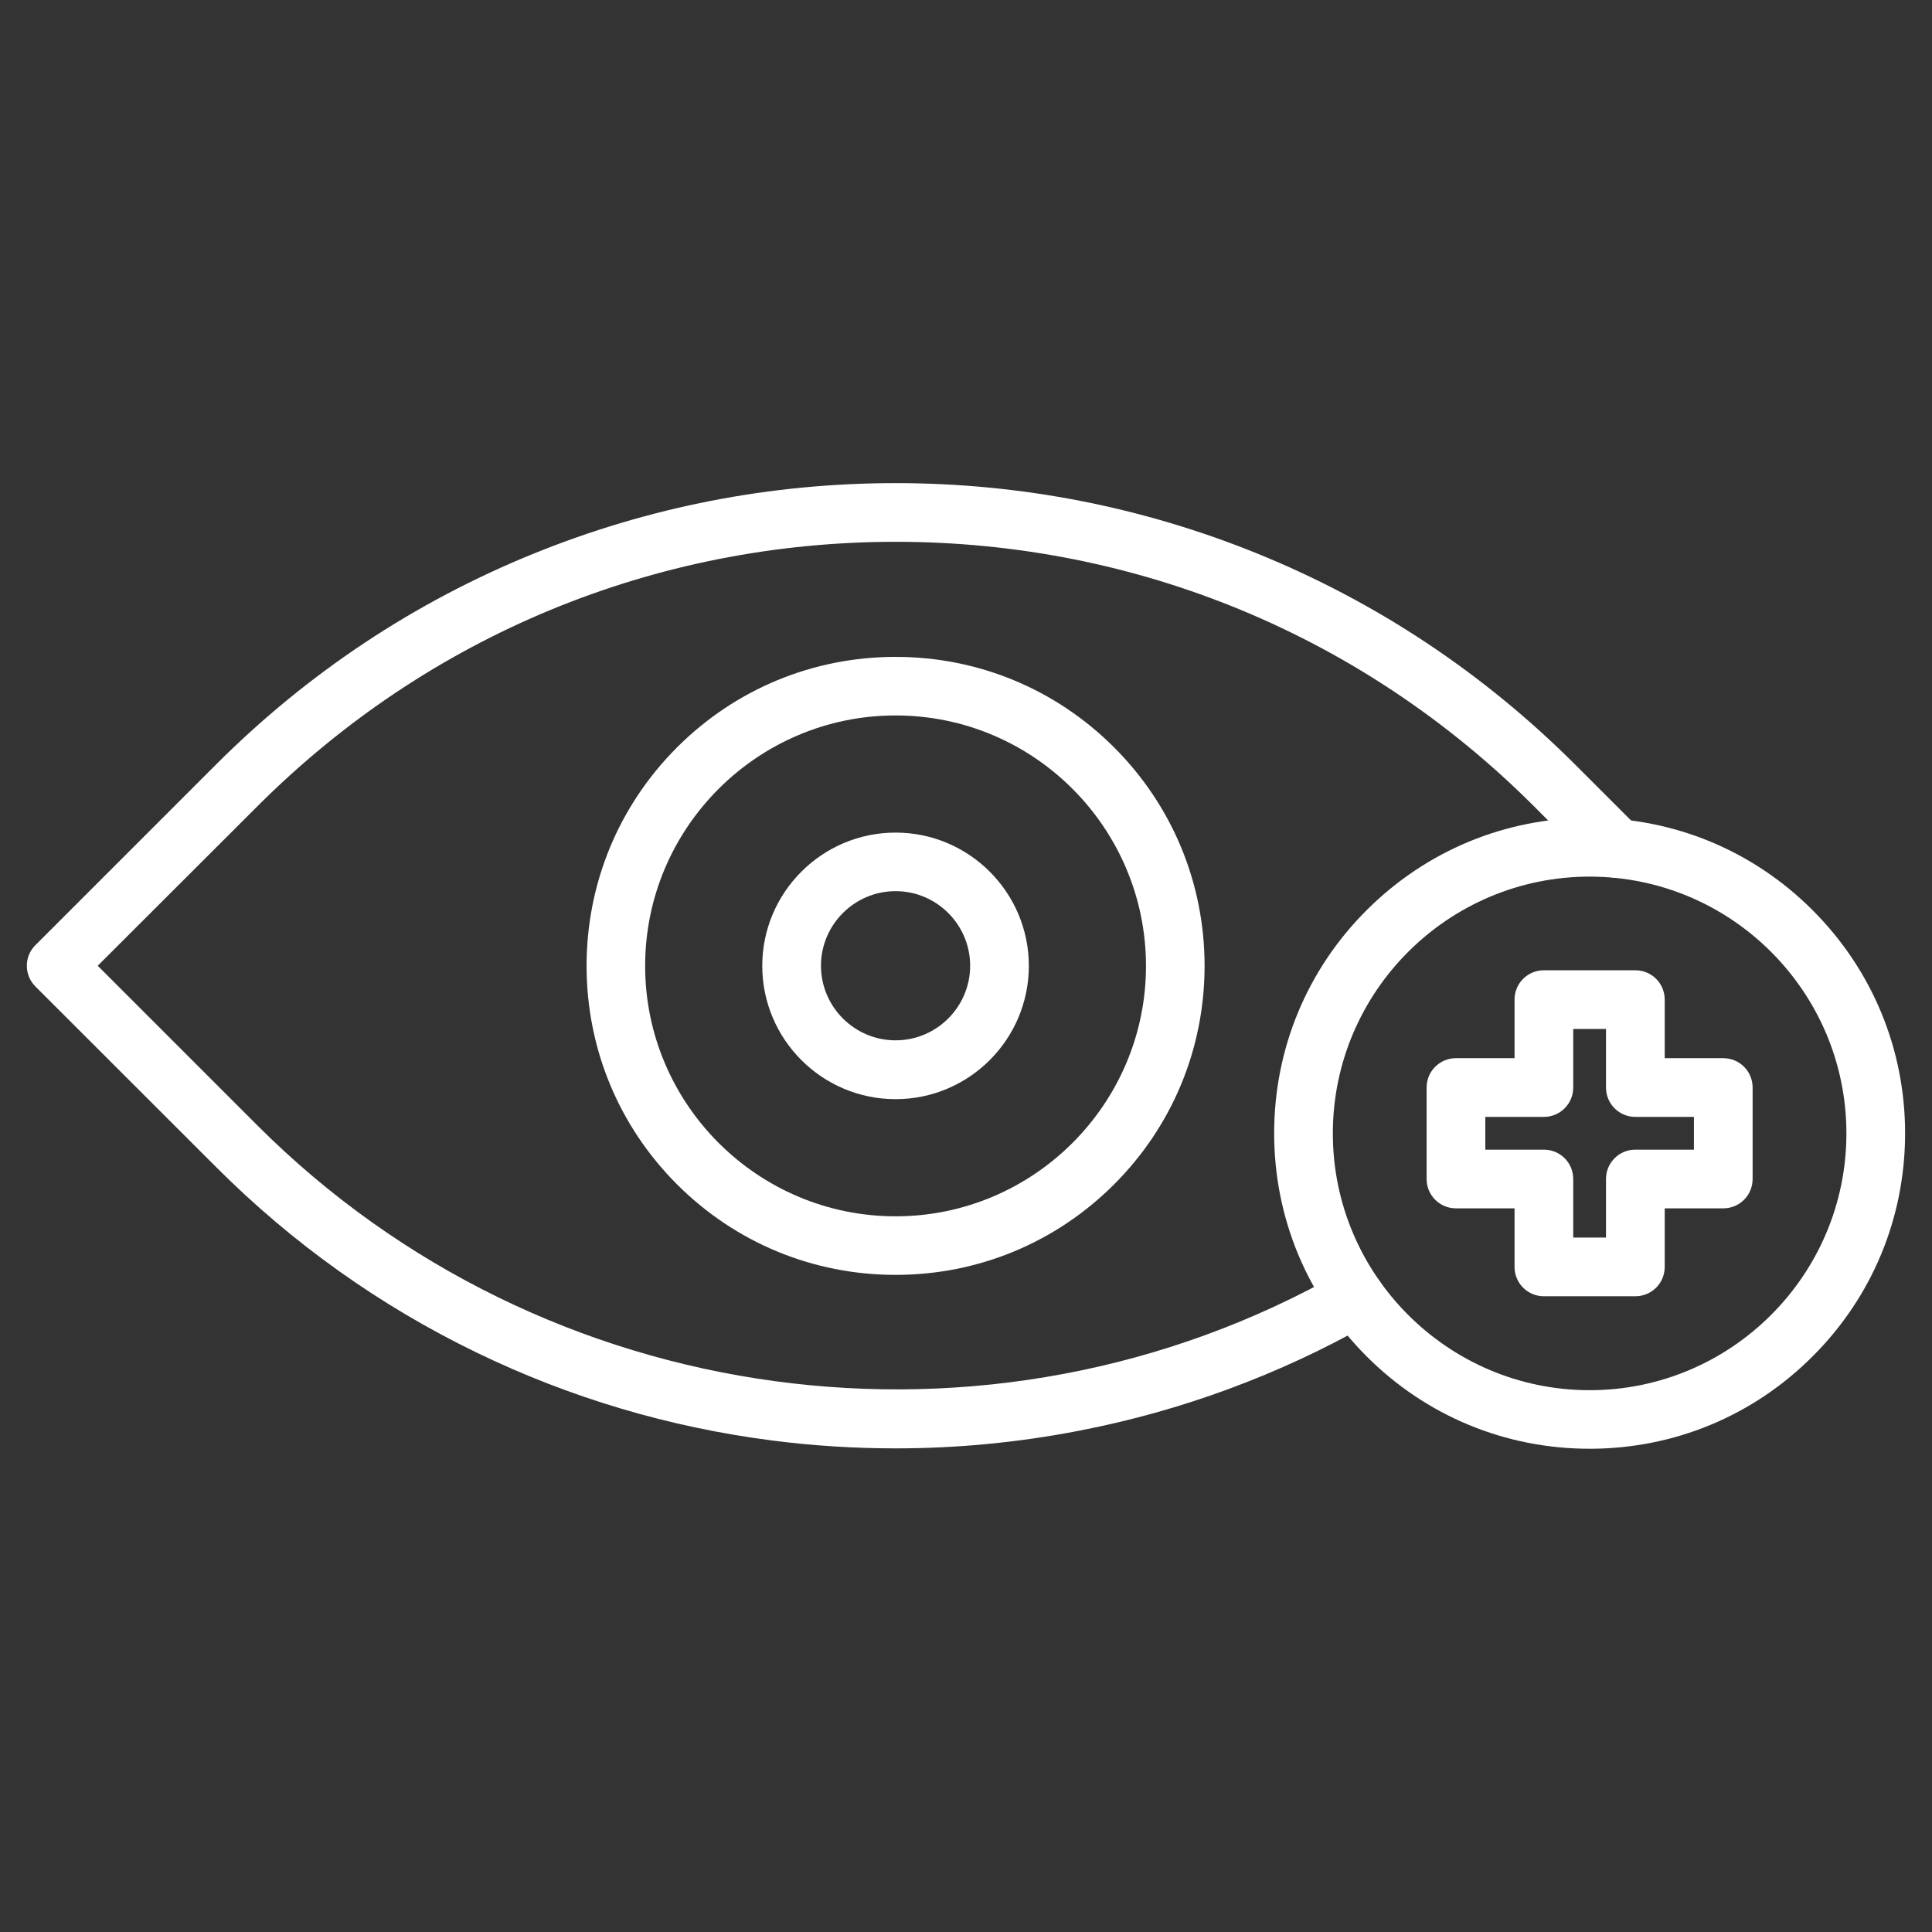
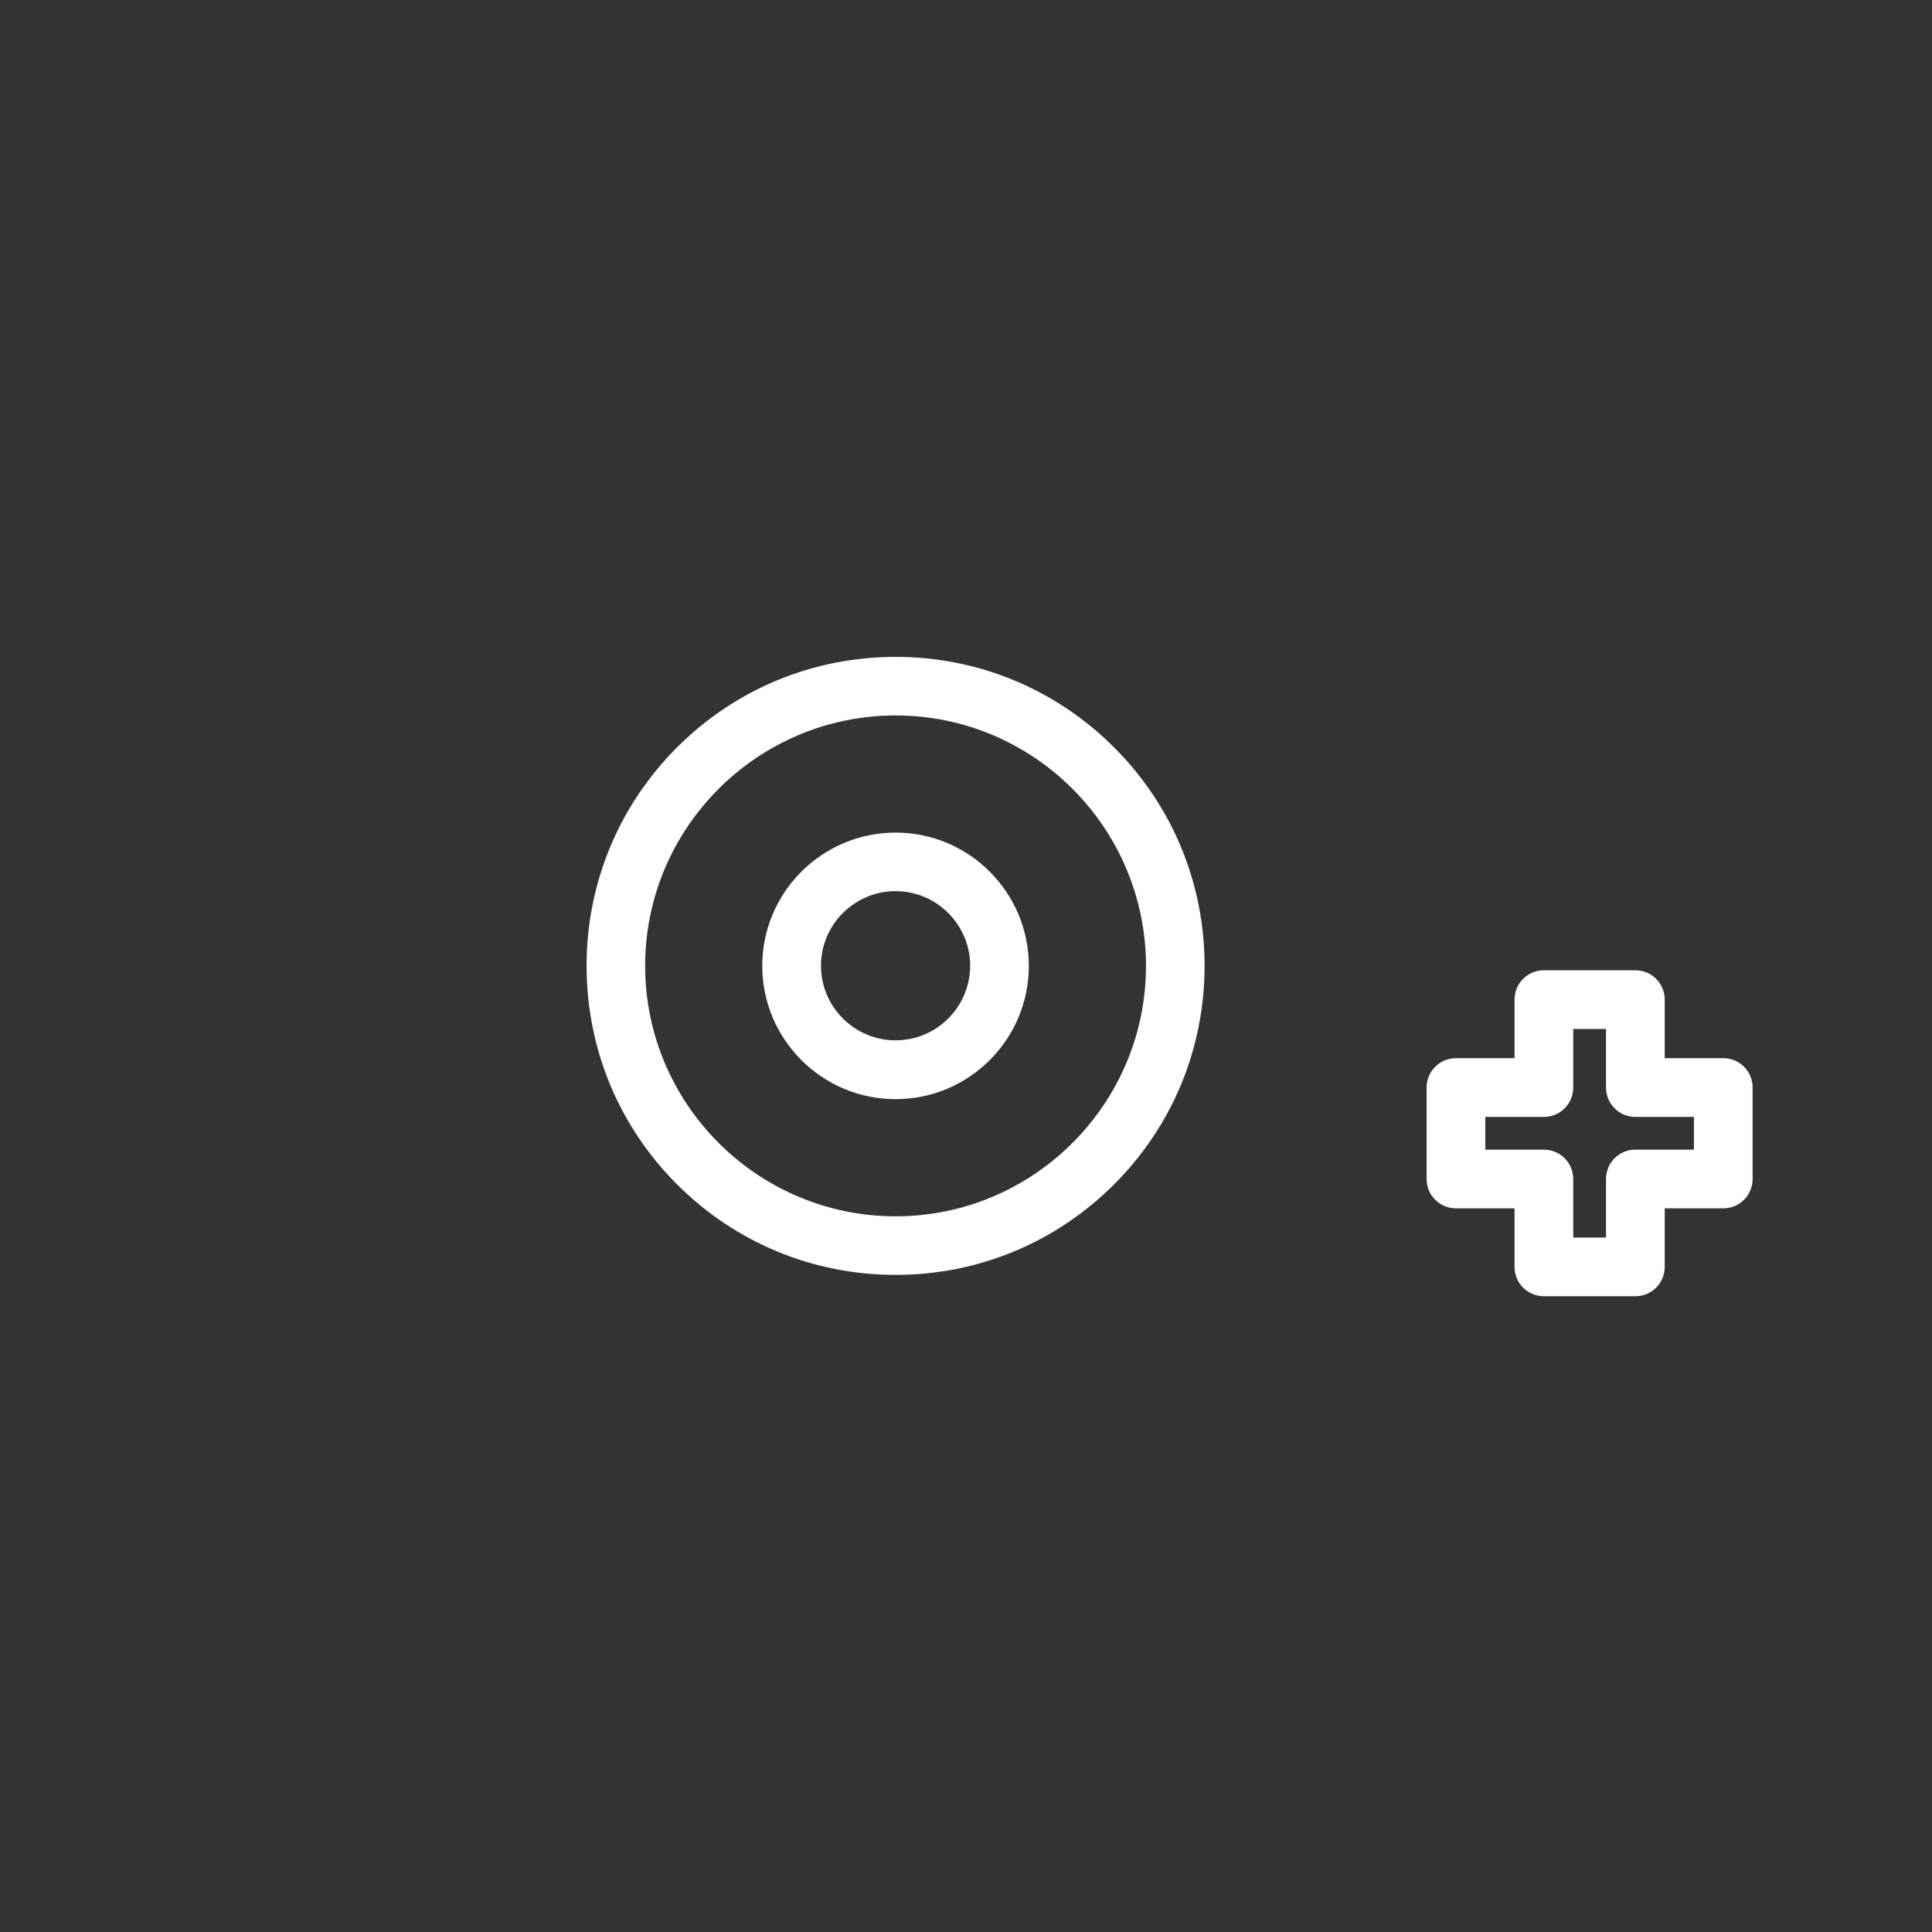
<svg xmlns="http://www.w3.org/2000/svg" width="80" height="80" viewBox="0 0 80 80" fill="none">
  <rect x="0" y="0" width="80" height="80" fill="#333333" stroke="none" />
-   <path d="M37.089 59.974C35.392 59.974 33.691 59.868 31.995 59.651C27.721 59.104 23.595 57.878 19.732 56.005C15.737 54.071 12.101 51.483 8.937 48.314L1.468 40.85C0.992 40.374 0.992 39.605 1.468 39.134L8.937 31.666C12.734 27.868 17.165 24.926 22.106 22.921C26.876 20.987 31.914 20.005 37.084 20.005C42.253 20.005 47.291 20.987 52.061 22.921C56.998 24.926 61.428 27.868 65.23 31.666L67.843 34.278C68.319 34.754 68.319 35.524 67.843 35.995C67.367 36.471 66.597 36.471 66.127 35.995L63.514 33.382C56.456 26.324 47.068 22.435 37.089 22.435C27.109 22.435 17.721 26.324 10.663 33.382L4.046 39.99L10.653 46.597C22.511 58.456 40.967 60.957 55.529 52.683C56.111 52.354 56.856 52.557 57.185 53.139C57.514 53.721 57.311 54.466 56.729 54.795C52.977 56.926 48.922 58.425 44.673 59.245C42.167 59.731 39.63 59.974 37.089 59.974Z" fill="white" />
  <path d="M37.084 52.79C33.666 52.79 30.451 51.458 28.035 49.043C25.62 46.628 24.289 43.413 24.289 39.995C24.289 36.577 25.62 33.362 28.035 30.947C30.451 28.532 33.666 27.2 37.084 27.2C40.501 27.2 43.716 28.532 46.132 30.947C48.547 33.362 49.879 36.577 49.879 39.995C49.879 43.413 48.547 46.628 46.132 49.043C43.716 51.458 40.501 52.79 37.084 52.79ZM37.084 29.625C31.367 29.625 26.714 34.279 26.714 39.995C26.714 45.712 31.367 50.365 37.084 50.365C42.8 50.365 47.453 45.712 47.453 39.995C47.448 34.274 42.8 29.625 37.084 29.625Z" fill="white" />
  <path d="M37.084 45.514C34.041 45.514 31.564 43.038 31.564 39.995C31.564 36.952 34.041 34.476 37.084 34.476C40.127 34.476 42.602 36.952 42.602 39.995C42.602 43.038 40.127 45.514 37.084 45.514ZM37.084 36.901C35.382 36.901 33.995 38.288 33.995 39.989C33.995 41.691 35.382 43.078 37.084 43.078C38.785 43.078 40.172 41.691 40.172 39.989C40.172 38.288 38.785 36.901 37.084 36.901Z" fill="white" />
-   <path d="M65.823 59.99C62.334 59.99 59.053 58.633 56.587 56.162C54.121 53.696 52.76 50.415 52.76 46.927C52.76 43.438 54.117 40.157 56.587 37.691C59.053 35.225 62.334 33.863 65.823 33.863C69.311 33.863 72.592 35.22 75.058 37.691C77.524 40.157 78.886 43.438 78.886 46.927C78.886 50.415 77.529 53.696 75.058 56.162C72.592 58.633 69.311 59.99 65.823 59.99ZM65.823 36.299C59.959 36.299 55.19 41.068 55.19 46.932C55.19 52.795 59.959 57.565 65.823 57.565C71.686 57.565 76.456 52.795 76.456 46.932C76.456 41.068 71.686 36.299 65.823 36.299Z" fill="white" />
  <path d="M67.716 53.675H63.929C63.256 53.675 62.714 53.134 62.714 52.46V50.035H60.289C59.615 50.035 59.073 49.493 59.073 48.82V45.032C59.073 44.359 59.615 43.817 60.289 43.817H62.714V41.392C62.714 40.718 63.256 40.177 63.929 40.177H67.716C68.39 40.177 68.932 40.718 68.932 41.392V43.817H71.357C72.03 43.817 72.572 44.359 72.572 45.032V48.82C72.572 49.493 72.03 50.035 71.357 50.035H68.932V52.46C68.932 53.134 68.39 53.675 67.716 53.675ZM65.144 51.245H66.501V48.82C66.501 48.146 67.043 47.605 67.716 47.605H70.142V46.248H67.716C67.043 46.248 66.501 45.706 66.501 45.032V42.607H65.144V45.032C65.144 45.706 64.603 46.248 63.929 46.248H61.504V47.605H63.929C64.603 47.605 65.144 48.146 65.144 48.82V51.245Z" fill="white" />
</svg>